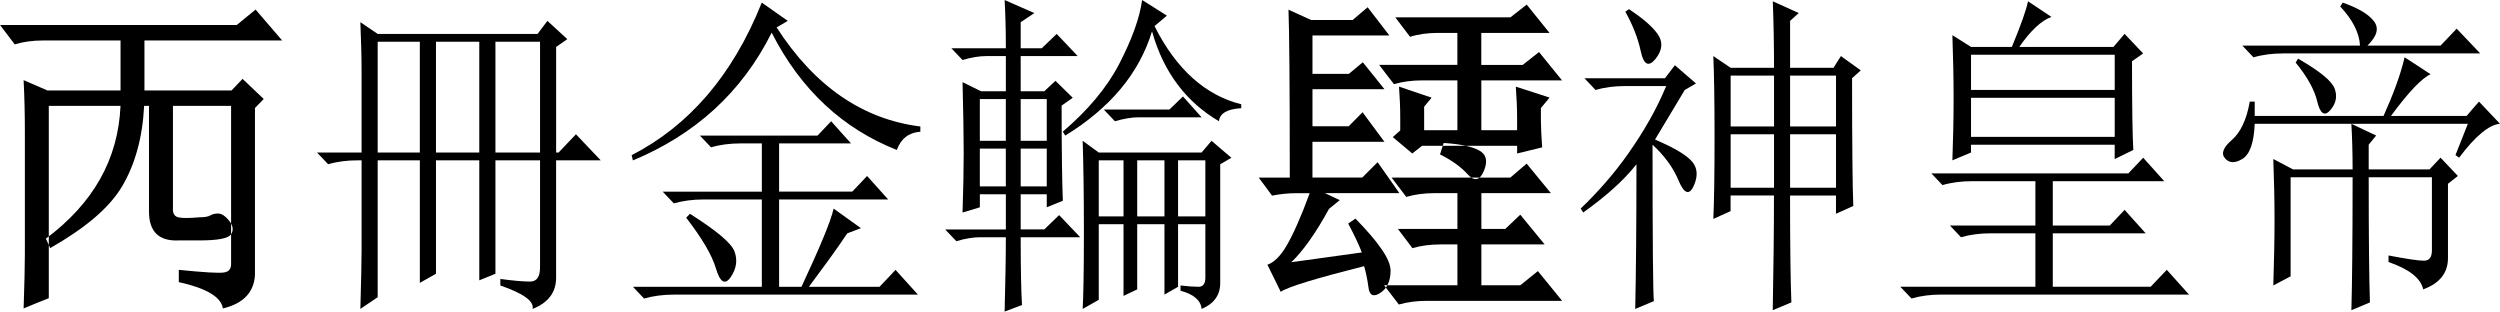
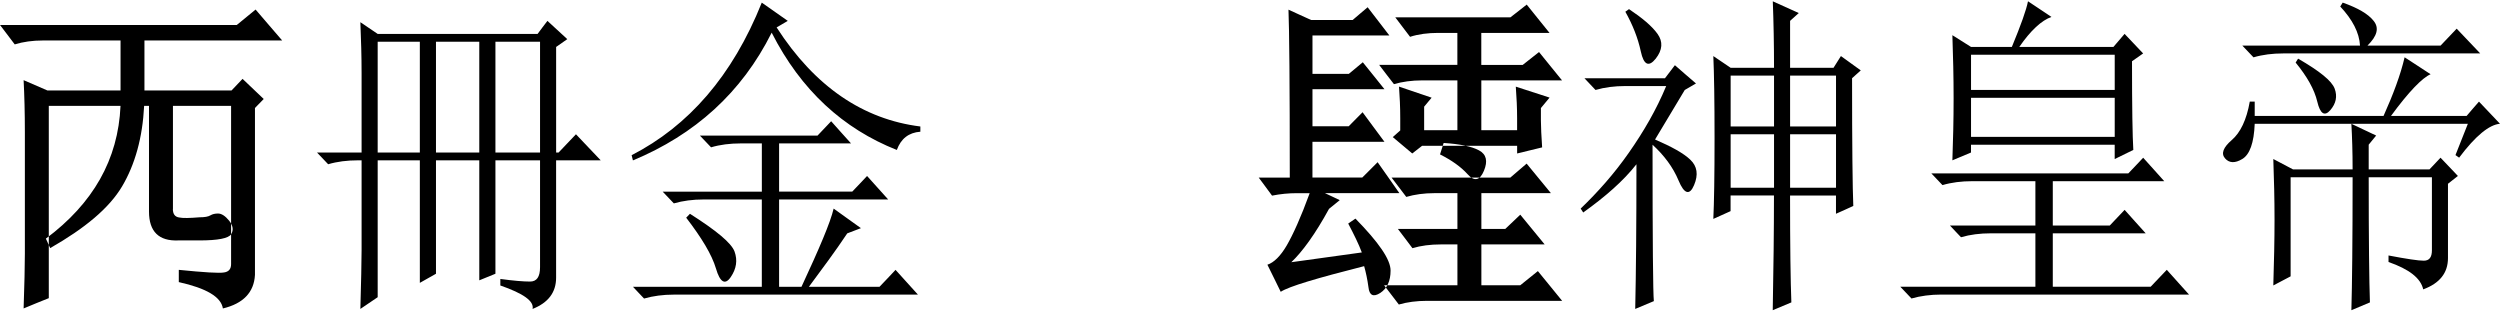
<svg xmlns="http://www.w3.org/2000/svg" xml:space="preserve" width="121.782mm" height="15.177mm" style="shape-rendering:geometricPrecision; text-rendering:geometricPrecision; image-rendering:optimizeQuality; fill-rule:evenodd; clip-rule:evenodd" viewBox="0 0 95.71 11.927">
  <defs>
    <style type="text/css">
   
    .fil0 {fill:black}
   
  </style>
  </defs>
  <g id="图层_x0020_1">
    <g id="_81549976">
      <path id="_80356000" class="fil0" d="M6.618 8c0,0.194 0.08,0.299 0.233,0.324 0.15,0.033 0.413,0.025 0.793,-0.006 0.194,0 0.333,-0.025 0.413,-0.075 0.078,-0.047 0.175,-0.069 0.291,-0.069 0.133,0 0.275,0.091 0.424,0.274 0.15,0.189 0.175,0.363 0.078,0.518 -0.1,0.158 -0.507,0.238 -1.217,0.238 -0.266,0 -0.535,0 -0.801,0 -0.751,0.033 -1.128,-0.338 -1.128,-1.106 0,-1.35 0,-2.698 0,-4.045 -0.061,0 -0.125,0 -0.186,0 -0.061,1.217 -0.349,2.246 -0.843,3.08 -0.496,0.837 -1.428,1.608 -2.754,2.365 -0.053,-0.122 -0.11,-0.241 -0.164,-0.363 1.8,-1.342 2.768,-3.022 2.857,-5.082 -0.918,0 -1.833,0 -2.746,0 0,2.454 0,4.907 0,7.361 -0.321,0.13 -0.645,0.258 -0.964,0.394 0.03,-0.909 0.048,-1.603 0.048,-2.091 0,-1.553 0,-3.105 0,-4.661 0,-0.743 -0.018,-1.406 -0.048,-1.988 0.301,0.133 0.607,0.261 0.909,0.394 0.936,0 1.867,0 2.802,0 0,-0.638 0,-1.275 0,-1.913 -0.99,0 -1.98,0 -2.972,0 -0.394,0 -0.758,0.05 -1.079,0.15 -0.185,-0.25 -0.378,-0.493 -0.563,-0.743 3.022,0 6.041,0 9.063,0 0.238,-0.2 0.482,-0.391 0.721,-0.591 0.336,0.399 0.682,0.787 1.018,1.184 -1.758,0 -3.516,0 -5.273,0 0,0.638 0,1.275 0,1.913 1.112,0 2.224,0 3.335,0 0.139,-0.15 0.283,-0.294 0.421,-0.444 0.269,0.261 0.541,0.51 0.81,0.771 -0.111,0.114 -0.225,0.227 -0.335,0.344 0,2.129 0,4.259 0,6.391 -0.036,0.668 -0.449,1.098 -1.228,1.284 -0.067,-0.441 -0.632,-0.774 -1.688,-1.009 0,-0.155 0,-0.311 0,-0.469 0.965,0.097 1.541,0.133 1.73,0.1 0.18,-0.025 0.272,-0.13 0.272,-0.319 0,-2.018 0,-4.04 0,-6.058 -0.74,0 -1.483,0 -2.226,0 0,1.314 0,2.628 0,3.945z" />
      <path id="_80356576" class="fil0" d="M52.136 9.664c-0.119,-0.322 -0.302,-0.688 -0.521,-1.106 0.092,-0.067 0.186,-0.128 0.277,-0.189 0.89,0.909 1.345,1.564 1.345,1.988 0,0.402 -0.133,0.685 -0.394,0.857 -0.263,0.172 -0.419,0.094 -0.452,-0.213 -0.042,-0.311 -0.1,-0.579 -0.166,-0.812 -1.81,0.46 -2.875,0.774 -3.194,0.982 -0.166,-0.347 -0.341,-0.69 -0.51,-1.037 0.25,-0.083 0.502,-0.33 0.74,-0.737 0.238,-0.41 0.541,-1.073 0.879,-2.002 -0.164,0 -0.333,0 -0.496,0 -0.311,0 -0.624,0.03 -0.945,0.094 -0.166,-0.233 -0.341,-0.457 -0.51,-0.69 0.396,0 0.793,0 1.189,0 0,-3.546 -0.019,-5.684 -0.05,-6.43 0.288,0.136 0.579,0.263 0.868,0.396 0.53,0 1.059,0 1.589,0 0.189,-0.166 0.385,-0.324 0.574,-0.488 0.274,0.363 0.56,0.718 0.832,1.081 -0.981,0 -1.963,0 -2.944,0 0,0.491 0,0.979 0,1.469 0.463,0 0.926,0 1.392,0 0.177,-0.15 0.358,-0.294 0.535,-0.444 0.275,0.347 0.557,0.685 0.829,1.031 -0.918,0 -1.838,0 -2.756,0 0,0.474 0,0.945 0,1.42 0.46,0 0.923,0 1.386,0 0.177,-0.18 0.358,-0.358 0.532,-0.538 0.277,0.383 0.563,0.754 0.837,1.131 -0.918,0 -1.838,0 -2.756,0 0,0.457 0,0.915 0,1.37 0.635,0 1.273,0 1.907,0 0.194,-0.197 0.394,-0.388 0.588,-0.588 0.275,0.399 0.56,0.787 0.832,1.184 -0.951,0 -1.899,0 -2.85,0 0.189,0.091 0.383,0.177 0.568,0.269 -0.136,0.111 -0.275,0.219 -0.41,0.333 -0.532,0.973 -1.023,1.644 -1.444,2.043 0.901,-0.128 1.802,-0.247 2.7,-0.374zm7.189 -5.93c-0.111,0.136 -0.222,0.266 -0.333,0.402 0,0.161 0,0.319 0,0.48 0,0.244 0.019,0.582 0.047,1.026 -0.319,0.08 -0.638,0.152 -0.957,0.233 0,-0.1 0,-0.197 0,-0.294 -1.214,0 -2.426,0 -3.638,0 -0.125,0.097 -0.252,0.194 -0.377,0.294 -0.247,-0.211 -0.499,-0.416 -0.746,-0.627 0.094,-0.086 0.191,-0.169 0.286,-0.255 0,-0.158 0,-0.313 0,-0.469 0,-0.421 -0.019,-0.821 -0.047,-1.209 0.413,0.144 0.832,0.28 1.248,0.424 -0.094,0.116 -0.191,0.23 -0.286,0.344 0,0.302 0,0.602 0,0.901 0.424,0 0.848,0 1.273,0 0,-0.635 0,-1.27 0,-1.907 -0.449,0 -0.901,0 -1.35,0 -0.394,0 -0.76,0.05 -1.079,0.144 -0.189,-0.247 -0.38,-0.488 -0.566,-0.737 0.998,0 1.999,0 2.994,0 0,-0.408 0,-0.818 0,-1.225 -0.244,0 -0.488,0 -0.732,0 -0.394,0 -0.76,0.047 -1.079,0.15 -0.186,-0.25 -0.38,-0.494 -0.566,-0.746 1.469,0 2.939,0 4.408,0 0.208,-0.164 0.419,-0.322 0.624,-0.488 0.288,0.366 0.585,0.721 0.873,1.084 -0.871,0 -1.741,0 -2.612,0 0,0.407 0,0.818 0,1.225 0.527,0 1.056,0 1.586,0 0.208,-0.166 0.419,-0.327 0.624,-0.493 0.291,0.366 0.591,0.724 0.882,1.087 -1.031,0 -2.063,0 -3.091,0 0,0.638 0,1.273 0,1.907 0.455,0 0.912,0 1.37,0 0,-0.152 0,-0.308 0,-0.46 0,-0.383 -0.019,-0.79 -0.05,-1.209 0.43,0.141 0.862,0.277 1.292,0.419zm-0.879 2.529c0.305,0.38 0.621,0.749 0.929,1.131 -0.887,0 -1.777,0 -2.662,0 0,0.455 0,0.912 0,1.37 0.302,0 0.61,0 0.915,0 0.189,-0.183 0.385,-0.36 0.574,-0.546 0.308,0.385 0.629,0.757 0.934,1.139 -0.807,0 -1.616,0 -2.423,0 0,0.521 0,1.042 0,1.564 0.496,0 0.993,0 1.489,0 0.225,-0.183 0.452,-0.36 0.674,-0.543 0.308,0.383 0.624,0.757 0.929,1.139 -1.725,0 -3.449,0 -5.173,0 -0.394,0 -0.757,0.047 -1.079,0.141 -0.186,-0.247 -0.377,-0.488 -0.563,-0.737 0.937,0 1.871,0 2.806,0 0,-0.521 0,-1.043 0,-1.564 -0.211,0 -0.424,0 -0.635,0 -0.399,0 -0.765,0.047 -1.087,0.144 -0.183,-0.25 -0.374,-0.491 -0.557,-0.737 0.76,0 1.519,0 2.279,0 0,-0.457 0,-0.915 0,-1.37 -0.291,0 -0.585,0 -0.879,0 -0.394,0 -0.757,0.05 -1.079,0.144 -0.186,-0.247 -0.377,-0.491 -0.563,-0.74 1.514,0 3.03,0 4.547,0 0.205,-0.18 0.416,-0.355 0.624,-0.535zm-3.177 -0.79c0.613,0.039 1.07,0.13 1.353,0.283 0.283,0.152 0.344,0.41 0.189,0.782 -0.155,0.374 -0.369,0.421 -0.627,0.13 -0.255,-0.283 -0.613,-0.535 -1.054,-0.757 0.044,-0.147 0.091,-0.291 0.139,-0.438z" />
      <path id="_80356792" class="fil0" d="M18.967 1.597c0,1.414 0,2.828 0,4.242 0.568,0 1.137,0 1.708,0 0,-1.414 0,-2.828 0,-4.242 -0.571,0 -1.139,0 -1.708,0zm-5.124 4.242c0,-1.015 0,-2.03 0,-3.044 0,-0.629 -0.019,-1.278 -0.047,-1.946 0.219,0.15 0.444,0.297 0.663,0.449 2.041,0 4.081,0 6.122,0 0.122,-0.169 0.252,-0.333 0.377,-0.499 0.252,0.236 0.507,0.463 0.76,0.699 -0.141,0.103 -0.286,0.197 -0.427,0.299 0,1.347 0,2.695 0,4.042 0.031,0 0.064,0 0.094,0 0.219,-0.236 0.446,-0.463 0.665,-0.699 0.311,0.335 0.635,0.663 0.948,0.998 -0.568,0 -1.14,0 -1.708,0 0,1.497 0,2.994 0,4.491 0,0.568 -0.305,0.962 -0.901,1.198 0.064,-0.299 -0.352,-0.591 -1.234,-0.898 0,-0.083 0,-0.166 0,-0.25 0.505,0.069 0.884,0.1 1.137,0.1 0.258,0 0.383,-0.18 0.383,-0.549 0,-1.364 0,-2.728 0,-4.092 -0.571,0 -1.139,0 -1.708,0 0,1.447 0,2.895 0,4.342 -0.205,0.086 -0.413,0.166 -0.618,0.252 0,-1.533 0,-3.064 0,-4.594 -0.552,0 -1.106,0 -1.658,0 0,1.447 0,2.895 0,4.342 -0.208,0.119 -0.413,0.233 -0.618,0.349 0,-1.564 0,-3.127 0,-4.691 -0.538,0 -1.076,0 -1.614,0 0,1.747 0,3.493 0,5.24 -0.219,0.152 -0.444,0.297 -0.663,0.449 0.028,-1.029 0.047,-1.777 0.047,-2.246 0,-1.148 0,-2.296 0,-3.443 -0.047,0 -0.094,0 -0.141,0 -0.41,0 -0.79,0.047 -1.139,0.15 -0.141,-0.15 -0.286,-0.299 -0.427,-0.449 0.568,0 1.139,0 1.708,0zm0.616 -4.242c0,1.414 0,2.828 0,4.242 0.538,0 1.076,0 1.614,0 0,-1.414 0,-2.828 0,-4.242 -0.538,0 -1.076,0 -1.614,0zm2.232 0c0,1.414 0,2.828 0,4.242 0.552,0 1.106,0 1.658,0 0,-1.414 0,-2.828 0,-4.242 -0.552,0 -1.106,0 -1.658,0z" />
      <path id="_80355064" class="fil0" d="M29.164 0.1c0.33,0.236 0.665,0.463 0.995,0.699 -0.141,0.083 -0.286,0.164 -0.427,0.25 1.467,2.276 3.321,3.521 5.503,3.793 0,0.066 0,0.133 0,0.2 -0.446,0.033 -0.743,0.266 -0.901,0.699 -2.052,-0.812 -3.671,-2.287 -4.791,-4.491 -1.151,2.304 -2.947,3.906 -5.312,4.891 -0.017,-0.067 -0.033,-0.133 -0.05,-0.2 2.174,-1.115 3.862,-3.036 4.982,-5.839zm-2.37 5.09c1.5,0 3.003,0 4.505,0 0.172,-0.186 0.349,-0.363 0.521,-0.549 0.25,0.286 0.507,0.563 0.76,0.848 -0.918,0 -1.835,0 -2.753,0 0,0.615 0,1.231 0,1.847 0.934,0 1.869,0 2.8,0 0.189,-0.202 0.383,-0.396 0.568,-0.599 0.266,0.302 0.541,0.596 0.807,0.898 -1.392,0 -2.784,0 -4.175,0 0,1.115 0,2.229 0,3.344 0.286,0 0.571,0 0.857,0 0.682,-1.469 1.109,-2.465 1.231,-2.994 0.347,0.255 0.699,0.496 1.045,0.749 -0.175,0.069 -0.349,0.133 -0.524,0.2 -0.469,0.704 -0.973,1.375 -1.469,2.046 0.901,0 1.802,0 2.703,0 0.205,-0.216 0.413,-0.43 0.615,-0.649 0.283,0.319 0.574,0.629 0.857,0.948 -3.116,0 -6.23,0 -9.346,0 -0.41,0 -0.787,0.05 -1.139,0.15 -0.139,-0.15 -0.286,-0.297 -0.424,-0.449 1.644,0 3.288,0 4.932,0 0,-1.115 0,-2.229 0,-3.344 -0.743,0 -1.486,0 -2.229,0 -0.41,0 -0.79,0.05 -1.139,0.15 -0.141,-0.15 -0.286,-0.297 -0.427,-0.449 1.264,0 2.531,0 3.796,0 0,-0.616 0,-1.231 0,-1.847 -0.269,0 -0.538,0 -0.807,0 -0.408,0 -0.79,0.047 -1.137,0.15 -0.141,-0.153 -0.288,-0.299 -0.427,-0.449zm-0.524 3.144c0.047,-0.05 0.097,-0.1 0.144,-0.15 1.006,0.64 1.586,1.115 1.708,1.447 0.119,0.333 0.072,0.654 -0.144,0.973 -0.216,0.322 -0.413,0.208 -0.568,-0.324 -0.158,-0.532 -0.546,-1.173 -1.14,-1.946z" />
-       <path id="_80355376" class="fil0" d="M43.725 0c0.316,0.202 0.635,0.396 0.948,0.599 -0.155,0.136 -0.316,0.263 -0.474,0.399 0.84,1.672 1.966,2.656 3.321,2.994 0,0.05 0,0.1 0,0.15 -0.541,0.03 -0.823,0.2 -0.854,0.499 -1.256,-0.74 -2.124,-1.877 -2.562,-3.443 -0.496,1.63 -1.622,2.947 -3.321,3.992 -0.031,-0.05 -0.064,-0.1 -0.094,-0.15 0.943,-0.807 1.675,-1.661 2.16,-2.595 0.482,-0.934 0.782,-1.747 0.876,-2.445zm-1.469 4.192c0.837,0 1.675,0 2.515,0 0.172,-0.169 0.347,-0.333 0.518,-0.499 0.236,0.269 0.48,0.53 0.713,0.798 -0.807,0 -1.611,0 -2.418,0 -0.255,0 -0.552,0.05 -0.901,0.15 -0.141,-0.15 -0.286,-0.297 -0.427,-0.449zm-0.807 1.198c0.202,0.152 0.413,0.299 0.616,0.449 1.314,0 2.626,0 3.937,0 0.125,-0.15 0.255,-0.299 0.38,-0.449 0.25,0.219 0.507,0.43 0.76,0.649 -0.141,0.083 -0.286,0.166 -0.427,0.25 0,1.514 0,3.028 0,4.541 0,0.469 -0.238,0.796 -0.713,0.998 -0.028,-0.33 -0.302,-0.563 -0.807,-0.699 0,-0.067 0,-0.133 0,-0.2 0.286,0.033 0.516,0.05 0.69,0.05 0.172,0 0.261,-0.119 0.261,-0.349 0,-0.682 0,-1.364 0,-2.046 -0.349,0 -0.696,0 -1.045,0 0,0.798 0,1.597 0,2.395 -0.172,0.103 -0.349,0.2 -0.521,0.299 0,-0.898 0,-1.797 0,-2.695 -0.349,0 -0.696,0 -1.043,0 0,0.832 0,1.663 0,2.495 -0.175,0.086 -0.349,0.166 -0.524,0.25 0,-0.915 0,-1.83 0,-2.745 -0.313,0 -0.632,0 -0.948,0 0,0.965 0,1.93 0,2.895 -0.202,0.119 -0.413,0.23 -0.616,0.349 0.028,-0.499 0.047,-1.478 0.047,-2.944 0,-1.467 -0.019,-2.626 -0.047,-3.493zm0.616 0.749c0,0.715 0,1.431 0,2.146 0.316,0 0.635,0 0.948,0 0,-0.715 0,-1.431 0,-2.146 -0.313,0 -0.632,0 -0.948,0zm1.472 0c0,0.715 0,1.431 0,2.146 0.347,0 0.693,0 1.043,0 0,-0.715 0,-1.431 0,-2.146 -0.349,0 -0.696,0 -1.043,0zm1.564 0c0,0.715 0,1.431 0,2.146 0.349,0 0.696,0 1.045,0 0,-0.715 0,-1.431 0,-2.146 -0.349,0 -0.696,0 -1.045,0zm-6.025 2.944c0,1.231 0.019,2.099 0.05,2.595 -0.222,0.086 -0.444,0.166 -0.665,0.25 0.028,-1.098 0.047,-2.046 0.047,-2.845 -0.333,0 -0.663,0 -0.995,0 -0.255,0 -0.552,0.047 -0.901,0.15 -0.141,-0.15 -0.286,-0.299 -0.427,-0.449 0.773,0 1.55,0 2.323,0 0,-0.449 0,-0.898 0,-1.347 -0.333,0 -0.663,0 -0.995,0 0,0.166 0,0.333 0,0.499 -0.222,0.069 -0.444,0.13 -0.663,0.2 0.028,-0.868 0.044,-1.627 0.044,-2.296 0,-0.668 -0.017,-1.566 -0.044,-2.695 0.236,0.119 0.474,0.23 0.71,0.349 0.316,0 0.632,0 0.948,0 0,-0.449 0,-0.898 0,-1.347 -0.252,0 -0.505,0 -0.76,0 -0.252,0 -0.552,0.047 -0.898,0.15 -0.141,-0.153 -0.288,-0.299 -0.427,-0.449 0.693,0 1.389,0 2.085,0 0,-0.732 -0.019,-1.347 -0.047,-1.847 0.38,0.169 0.762,0.33 1.139,0.499 -0.175,0.119 -0.349,0.23 -0.524,0.349 0,0.333 0,0.665 0,0.998 0.269,0 0.541,0 0.807,0 0.189,-0.186 0.383,-0.366 0.571,-0.549 0.266,0.286 0.541,0.563 0.804,0.848 -0.726,0 -1.453,0 -2.182,0 0,0.449 0,0.898 0,1.347 0.302,0 0.602,0 0.904,0 0.141,-0.136 0.286,-0.263 0.427,-0.399 0.219,0.219 0.444,0.43 0.663,0.649 -0.141,0.103 -0.286,0.197 -0.427,0.299 0,1.727 0.019,2.944 0.047,3.643 -0.205,0.086 -0.41,0.166 -0.616,0.25 0,-0.166 0,-0.333 0,-0.499 -0.333,0 -0.665,0 -0.998,0 0,0.449 0,0.898 0,1.347 0.302,0 0.602,0 0.904,0 0.186,-0.186 0.38,-0.363 0.568,-0.549 0.266,0.286 0.541,0.563 0.807,0.848 -0.76,0 -1.519,0 -2.279,0zm-1.564 -5.29c0,0.532 0,1.065 0,1.597 0.333,0 0.663,0 0.995,0 0,-0.532 0,-1.065 0,-1.597 -0.333,0 -0.663,0 -0.995,0zm1.564 0c0,0.532 0,1.065 0,1.597 0.333,0 0.665,0 0.998,0 0,-0.532 0,-1.065 0,-1.597 -0.333,0 -0.665,0 -0.998,0zm-1.564 1.896c0,0.482 0,0.965 0,1.447 0.333,0 0.663,0 0.995,0 0,-0.482 0,-0.965 0,-1.447 -0.333,0 -0.663,0 -0.995,0zm1.564 0c0,0.482 0,0.965 0,1.447 0.333,0 0.665,0 0.998,0 0,-0.482 0,-0.965 0,-1.447 -0.333,0 -0.665,0 -0.998,0z" />
      <path id="_80355424" class="fil0" d="M63.266 5.539c0,3.693 0.019,5.689 0.05,5.989 -0.236,0.103 -0.477,0.2 -0.713,0.299 0.03,-1.364 0.047,-3.213 0.047,-5.539 -0.496,0.635 -1.189,1.239 -2.038,1.847 -0.033,-0.05 -0.066,-0.1 -0.097,-0.15 0.66,-0.635 1.289,-1.342 1.849,-2.146 0.563,-0.804 1.051,-1.644 1.425,-2.545 -0.524,0 -1.043,0 -1.566,0 -0.408,0 -0.787,0.047 -1.14,0.15 -0.139,-0.153 -0.286,-0.297 -0.424,-0.449 1.026,0 2.054,0 3.083,0 0.125,-0.169 0.252,-0.33 0.38,-0.499 0.263,0.236 0.538,0.463 0.807,0.699 -0.141,0.086 -0.286,0.164 -0.43,0.25 -0.372,0.632 -0.762,1.261 -1.137,1.896 0.632,0.274 1.087,0.521 1.35,0.773 0.266,0.252 0.313,0.574 0.144,0.973 -0.169,0.402 -0.377,0.347 -0.593,-0.175 -0.216,-0.518 -0.557,-0.968 -0.998,-1.372zm-1.042 -5.09c0.047,-0.036 0.097,-0.067 0.141,-0.1 0.502,0.335 0.876,0.646 1.092,0.948 0.216,0.302 0.191,0.615 -0.069,0.948 -0.266,0.333 -0.46,0.244 -0.571,-0.275 -0.111,-0.518 -0.313,-1.023 -0.593,-1.522zm3.369 7.935c0.03,-0.629 0.047,-1.666 0.047,-3.094 0,-1.428 -0.017,-2.476 -0.047,-3.144 0.219,0.15 0.444,0.297 0.663,0.449 0.554,0 1.109,0 1.661,0 0,-0.898 -0.017,-1.747 -0.047,-2.545 0.333,0.152 0.665,0.297 0.995,0.449 -0.108,0.1 -0.222,0.197 -0.333,0.299 0,0.599 0,1.198 0,1.797 0.554,0 1.109,0 1.663,0 0.091,-0.15 0.191,-0.299 0.283,-0.449 0.252,0.186 0.507,0.363 0.76,0.549 -0.111,0.1 -0.222,0.2 -0.333,0.299 0,2.595 0.019,4.223 0.047,4.891 -0.219,0.103 -0.444,0.2 -0.663,0.299 0,-0.233 0,-0.466 0,-0.699 -0.585,0 -1.173,0 -1.758,0 0,1.93 0.019,3.294 0.05,4.092 -0.236,0.103 -0.477,0.2 -0.713,0.299 0.03,-1.597 0.047,-3.064 0.047,-4.392 -0.552,0 -1.106,0 -1.661,0 0,0.2 0,0.399 0,0.599 -0.219,0.103 -0.444,0.197 -0.663,0.299zm2.939 -3.244c0,0.682 0,1.364 0,2.046 0.585,0 1.173,0 1.758,0 0,-0.682 0,-1.364 0,-2.046 -0.585,0 -1.173,0 -1.758,0zm-2.276 -2.246c0,0.649 0,1.298 0,1.946 0.554,0 1.109,0 1.661,0 0,-0.649 0,-1.298 0,-1.946 -0.552,0 -1.106,0 -1.661,0zm2.276 0c0,0.649 0,1.298 0,1.946 0.585,0 1.173,0 1.758,0 0,-0.649 0,-1.298 0,-1.946 -0.585,0 -1.173,0 -1.758,0zm-2.276 2.246c0,0.682 0,1.364 0,2.046 0.554,0 1.109,0 1.661,0 0,-0.682 0,-1.364 0,-2.046 -0.552,0 -1.106,0 -1.661,0z" />
      <path id="_80355400" class="fil0" d="M73.94 6.637c2.512,0 5.027,0 7.541,0 0.189,-0.202 0.383,-0.396 0.568,-0.599 0.266,0.302 0.543,0.596 0.807,0.898 -1.422,0 -2.845,0 -4.267,0 0,0.566 0,1.131 0,1.697 0.726,0 1.453,0 2.182,0 0.186,-0.202 0.38,-0.396 0.568,-0.599 0.263,0.302 0.541,0.596 0.807,0.898 -1.187,0 -2.373,0 -3.557,0 0,0.682 0,1.364 0,2.046 1.248,0 2.498,0 3.746,0 0.205,-0.216 0.413,-0.43 0.618,-0.649 0.28,0.319 0.571,0.629 0.851,0.948 -3.161,0 -6.324,0 -9.485,0 -0.41,0 -0.79,0.05 -1.14,0.15 -0.141,-0.15 -0.286,-0.297 -0.427,-0.449 1.724,0 3.446,0 5.171,0 0,-0.682 0,-1.364 0,-2.046 -0.568,0 -1.139,0 -1.708,0 -0.41,0 -0.787,0.047 -1.14,0.15 -0.139,-0.15 -0.286,-0.297 -0.424,-0.449 1.09,0 2.182,0 3.272,0 0,-0.566 0,-1.131 0,-1.697 -0.807,0 -1.614,0 -2.418,0 -0.41,0 -0.79,0.047 -1.139,0.15 -0.141,-0.15 -0.286,-0.297 -0.427,-0.449zm1.519 -4.541c0,0.449 0,0.898 0,1.347 1.833,0 3.668,0 5.501,0 0,-0.449 0,-0.898 0,-1.347 -1.833,0 -3.668,0 -5.501,0zm0 1.647c0,0.499 0,0.998 0,1.497 1.833,0 3.668,0 5.501,0 0,-0.499 0,-0.998 0,-1.497 -1.833,0 -3.668,0 -5.501,0zm6.163 -1.397c0,1.766 0.019,2.895 0.05,3.394 -0.238,0.119 -0.477,0.233 -0.713,0.349 0,-0.183 0,-0.366 0,-0.549 -1.833,0 -3.668,0 -5.501,0 0,0.1 0,0.2 0,0.299 -0.238,0.103 -0.477,0.197 -0.713,0.299 0.028,-0.768 0.047,-1.553 0.047,-2.371 0,-0.818 -0.019,-1.622 -0.047,-2.42 0.236,0.152 0.474,0.297 0.713,0.449 0.518,0 1.042,0 1.564,0 0.344,-0.832 0.555,-1.417 0.618,-1.747 0.297,0.202 0.602,0.396 0.898,0.599 -0.377,0.133 -0.793,0.513 -1.231,1.148 1.2,0 2.404,0 3.604,0 0.141,-0.166 0.286,-0.333 0.427,-0.499 0.233,0.252 0.477,0.496 0.71,0.749 -0.141,0.1 -0.286,0.2 -0.427,0.299z" />
      <path id="_80355280" class="fil0" d="M87.886 2.395c0.03,-0.05 0.064,-0.1 0.094,-0.15 0.821,0.474 1.289,0.848 1.4,1.148 0.111,0.299 0.05,0.571 -0.166,0.823 -0.219,0.252 -0.388,0.144 -0.499,-0.324 -0.111,-0.469 -0.391,-0.962 -0.829,-1.497zm1.708 -2.146c0.03,-0.05 0.064,-0.1 0.094,-0.15 0.568,0.202 0.97,0.427 1.184,0.699 0.219,0.272 0.139,0.577 -0.236,0.948 0.932,0 1.866,0 2.798,0 0.205,-0.219 0.416,-0.433 0.618,-0.649 0.297,0.319 0.604,0.629 0.901,0.948 -2.515,0 -5.027,0 -7.541,0 -0.41,0 -0.79,0.047 -1.139,0.15 -0.141,-0.153 -0.286,-0.299 -0.427,-0.449 1.503,0 3.005,0 4.505,0 -0.028,-0.499 -0.288,-0.995 -0.757,-1.497zm4.411 5.689c0.155,-0.399 0.319,-0.798 0.474,-1.198 -1.486,0 -2.972,0 -4.458,0 0.313,0.152 0.632,0.297 0.948,0.449 -0.094,0.116 -0.191,0.233 -0.286,0.349 0,0.316 0,0.632 0,0.948 0.774,0 1.55,0 2.326,0 0.139,-0.15 0.286,-0.299 0.424,-0.449 0.222,0.236 0.446,0.463 0.665,0.699 -0.125,0.103 -0.252,0.2 -0.38,0.299 0,0.948 0,1.896 0,2.845 0,0.568 -0.316,0.965 -0.948,1.198 -0.094,-0.43 -0.541,-0.774 -1.328,-1.048 0,-0.083 0,-0.166 0,-0.25 0.693,0.133 1.145,0.2 1.35,0.2 0.211,0 0.311,-0.13 0.311,-0.399 0,-0.932 0,-1.863 0,-2.795 -0.807,0 -1.614,0 -2.42,0 0,2.395 0.019,3.992 0.047,4.791 -0.236,0.103 -0.474,0.2 -0.71,0.299 0.028,-0.965 0.047,-2.664 0.047,-5.09 -0.793,0 -1.583,0 -2.373,0 0,1.264 0,2.529 0,3.793 -0.219,0.119 -0.444,0.23 -0.663,0.349 0.028,-0.898 0.047,-1.741 0.047,-2.52 0,-0.779 -0.019,-1.553 -0.047,-2.321 0.252,0.136 0.507,0.263 0.757,0.399 0.76,0 1.519,0 2.279,0 0,-0.668 -0.019,-1.248 -0.047,-1.747 -1.234,0 -2.468,0 -3.701,0 -0.028,0.729 -0.191,1.178 -0.474,1.347 -0.283,0.172 -0.505,0.158 -0.663,-0.025 -0.158,-0.183 -0.069,-0.416 0.258,-0.699 0.33,-0.283 0.568,-0.773 0.69,-1.472 0.061,0 0.128,0 0.189,0 0,0.183 0,0.366 0,0.549 1.644,0 3.288,0 4.932,0 0.374,-0.835 0.652,-1.578 0.807,-2.246 0.33,0.219 0.668,0.43 0.995,0.649 -0.313,0.133 -0.832,0.66 -1.517,1.597 0.965,0 1.93,0 2.895,0 0.155,-0.186 0.316,-0.366 0.474,-0.549 0.266,0.286 0.541,0.563 0.804,0.848 -0.408,0.033 -0.937,0.46 -1.564,1.298 -0.047,-0.033 -0.094,-0.067 -0.141,-0.1z" />
    </g>
  </g>
</svg>